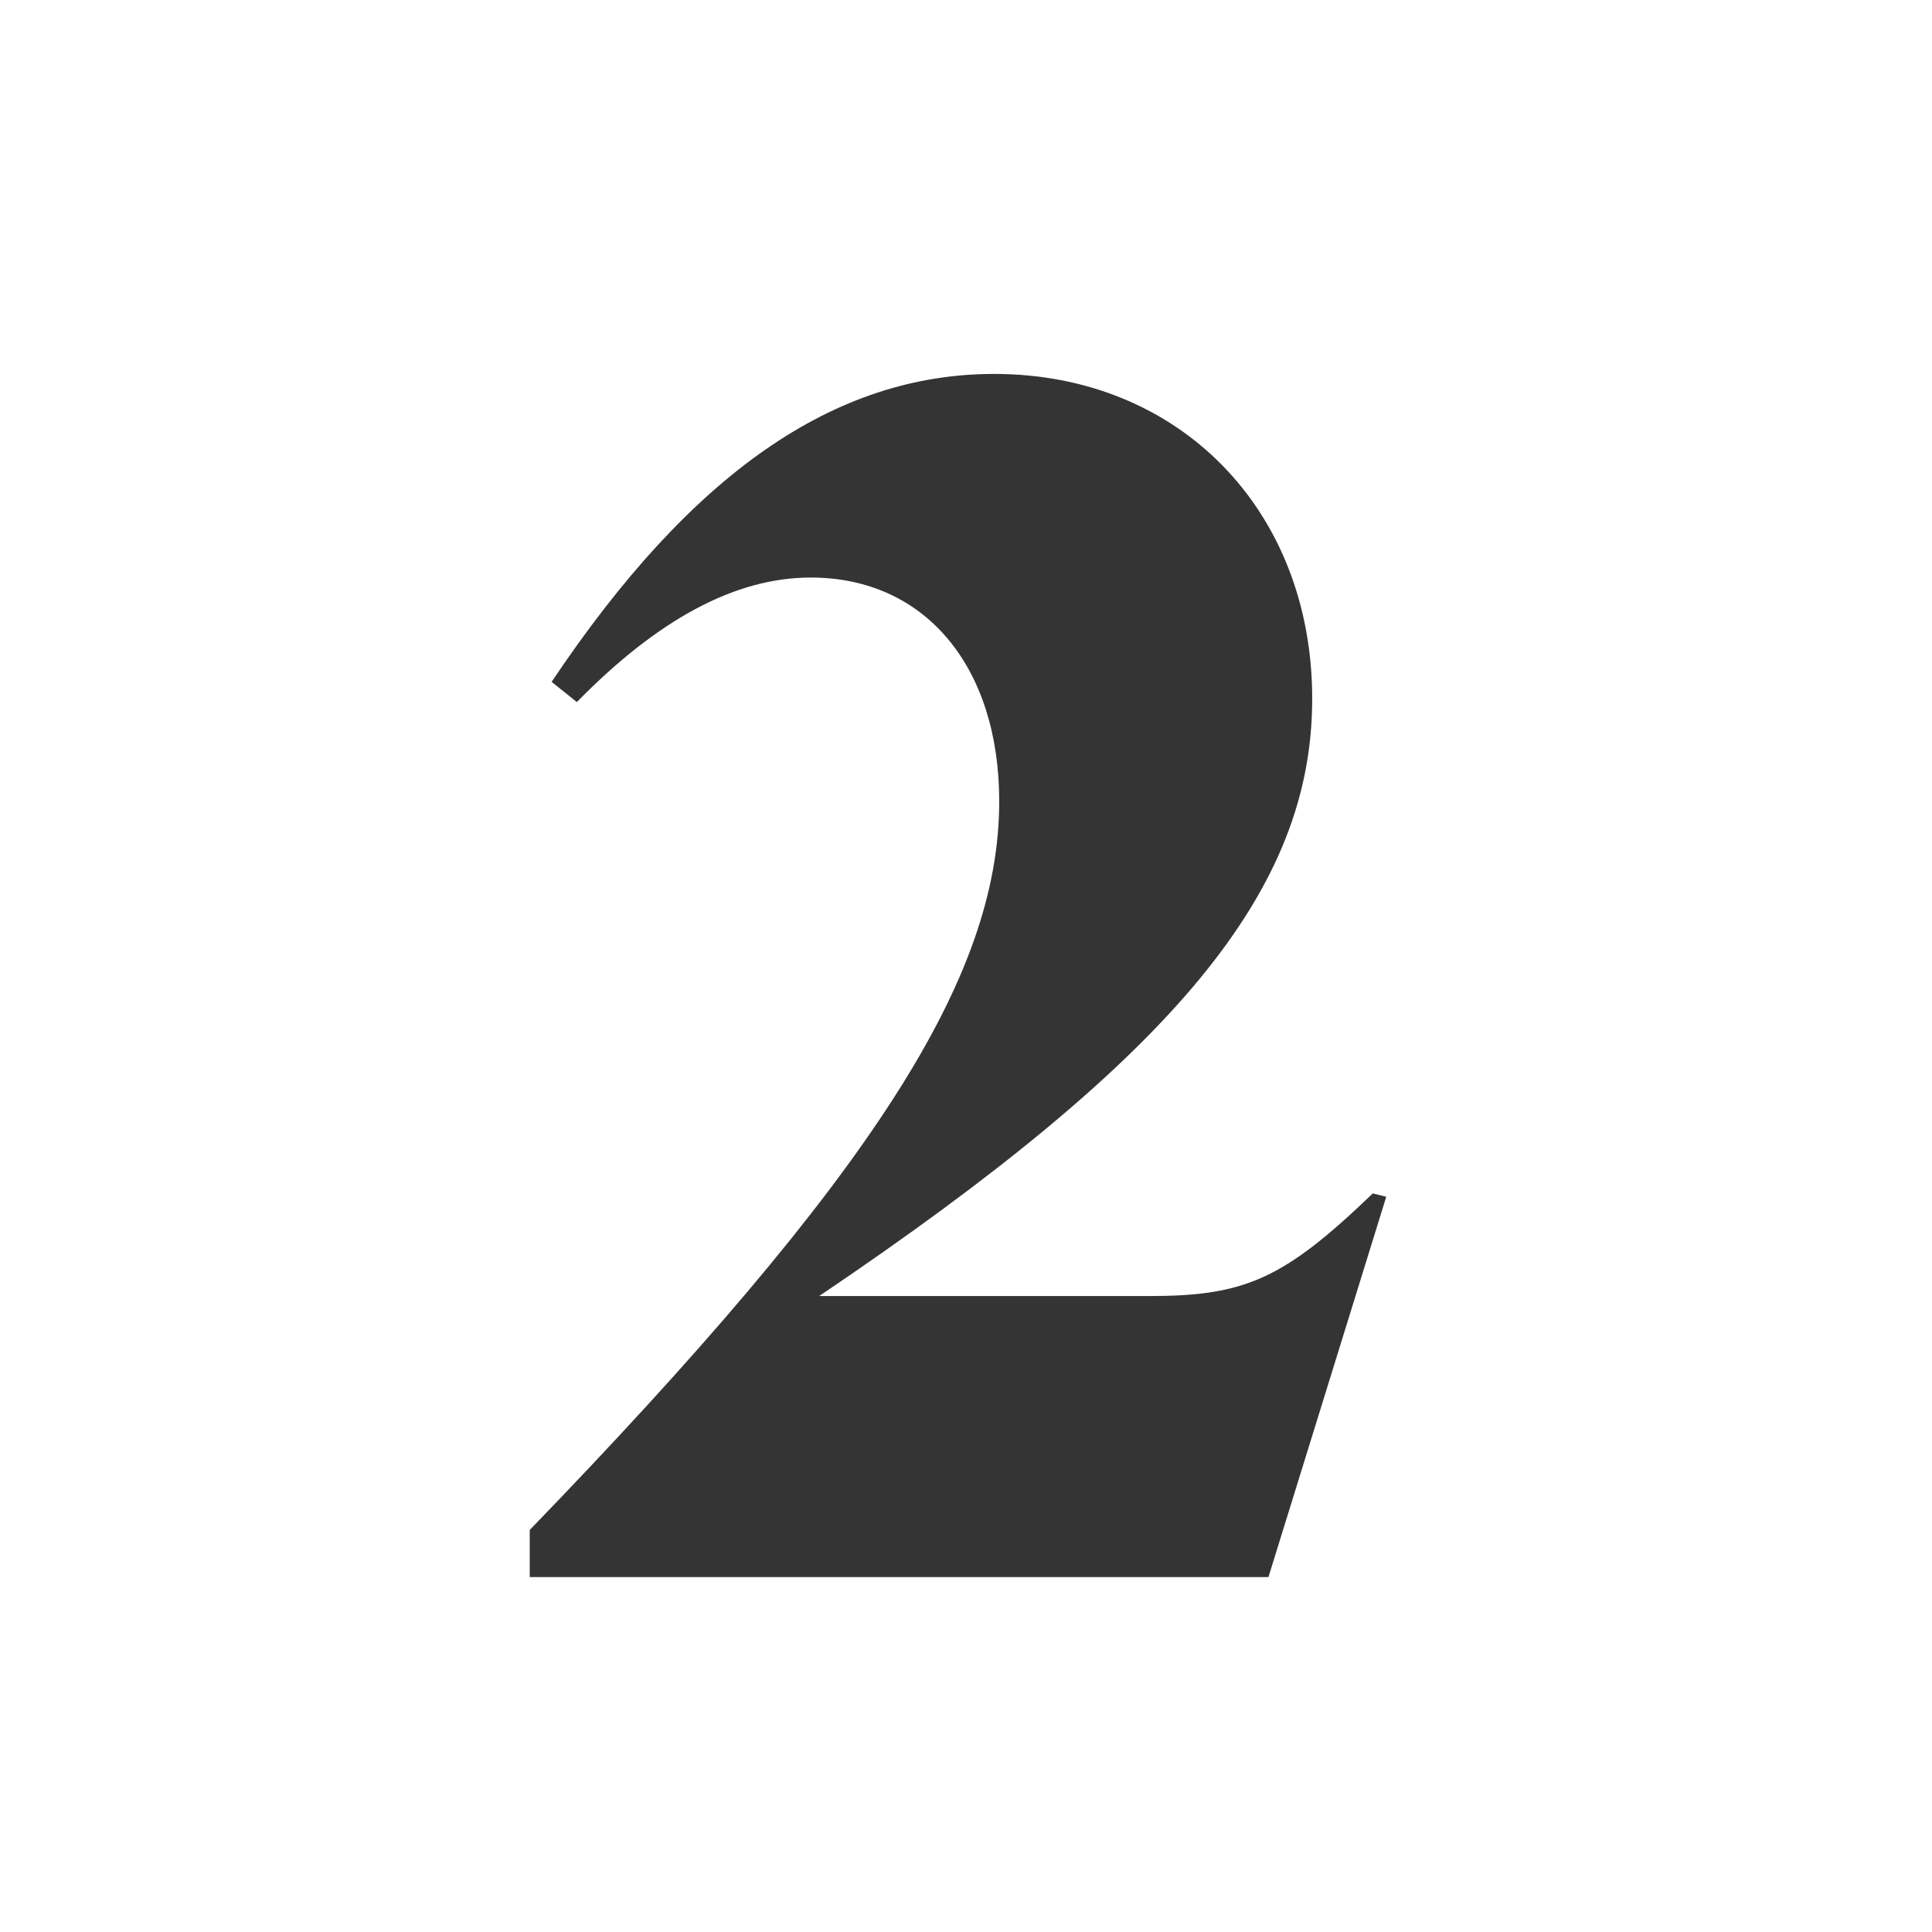
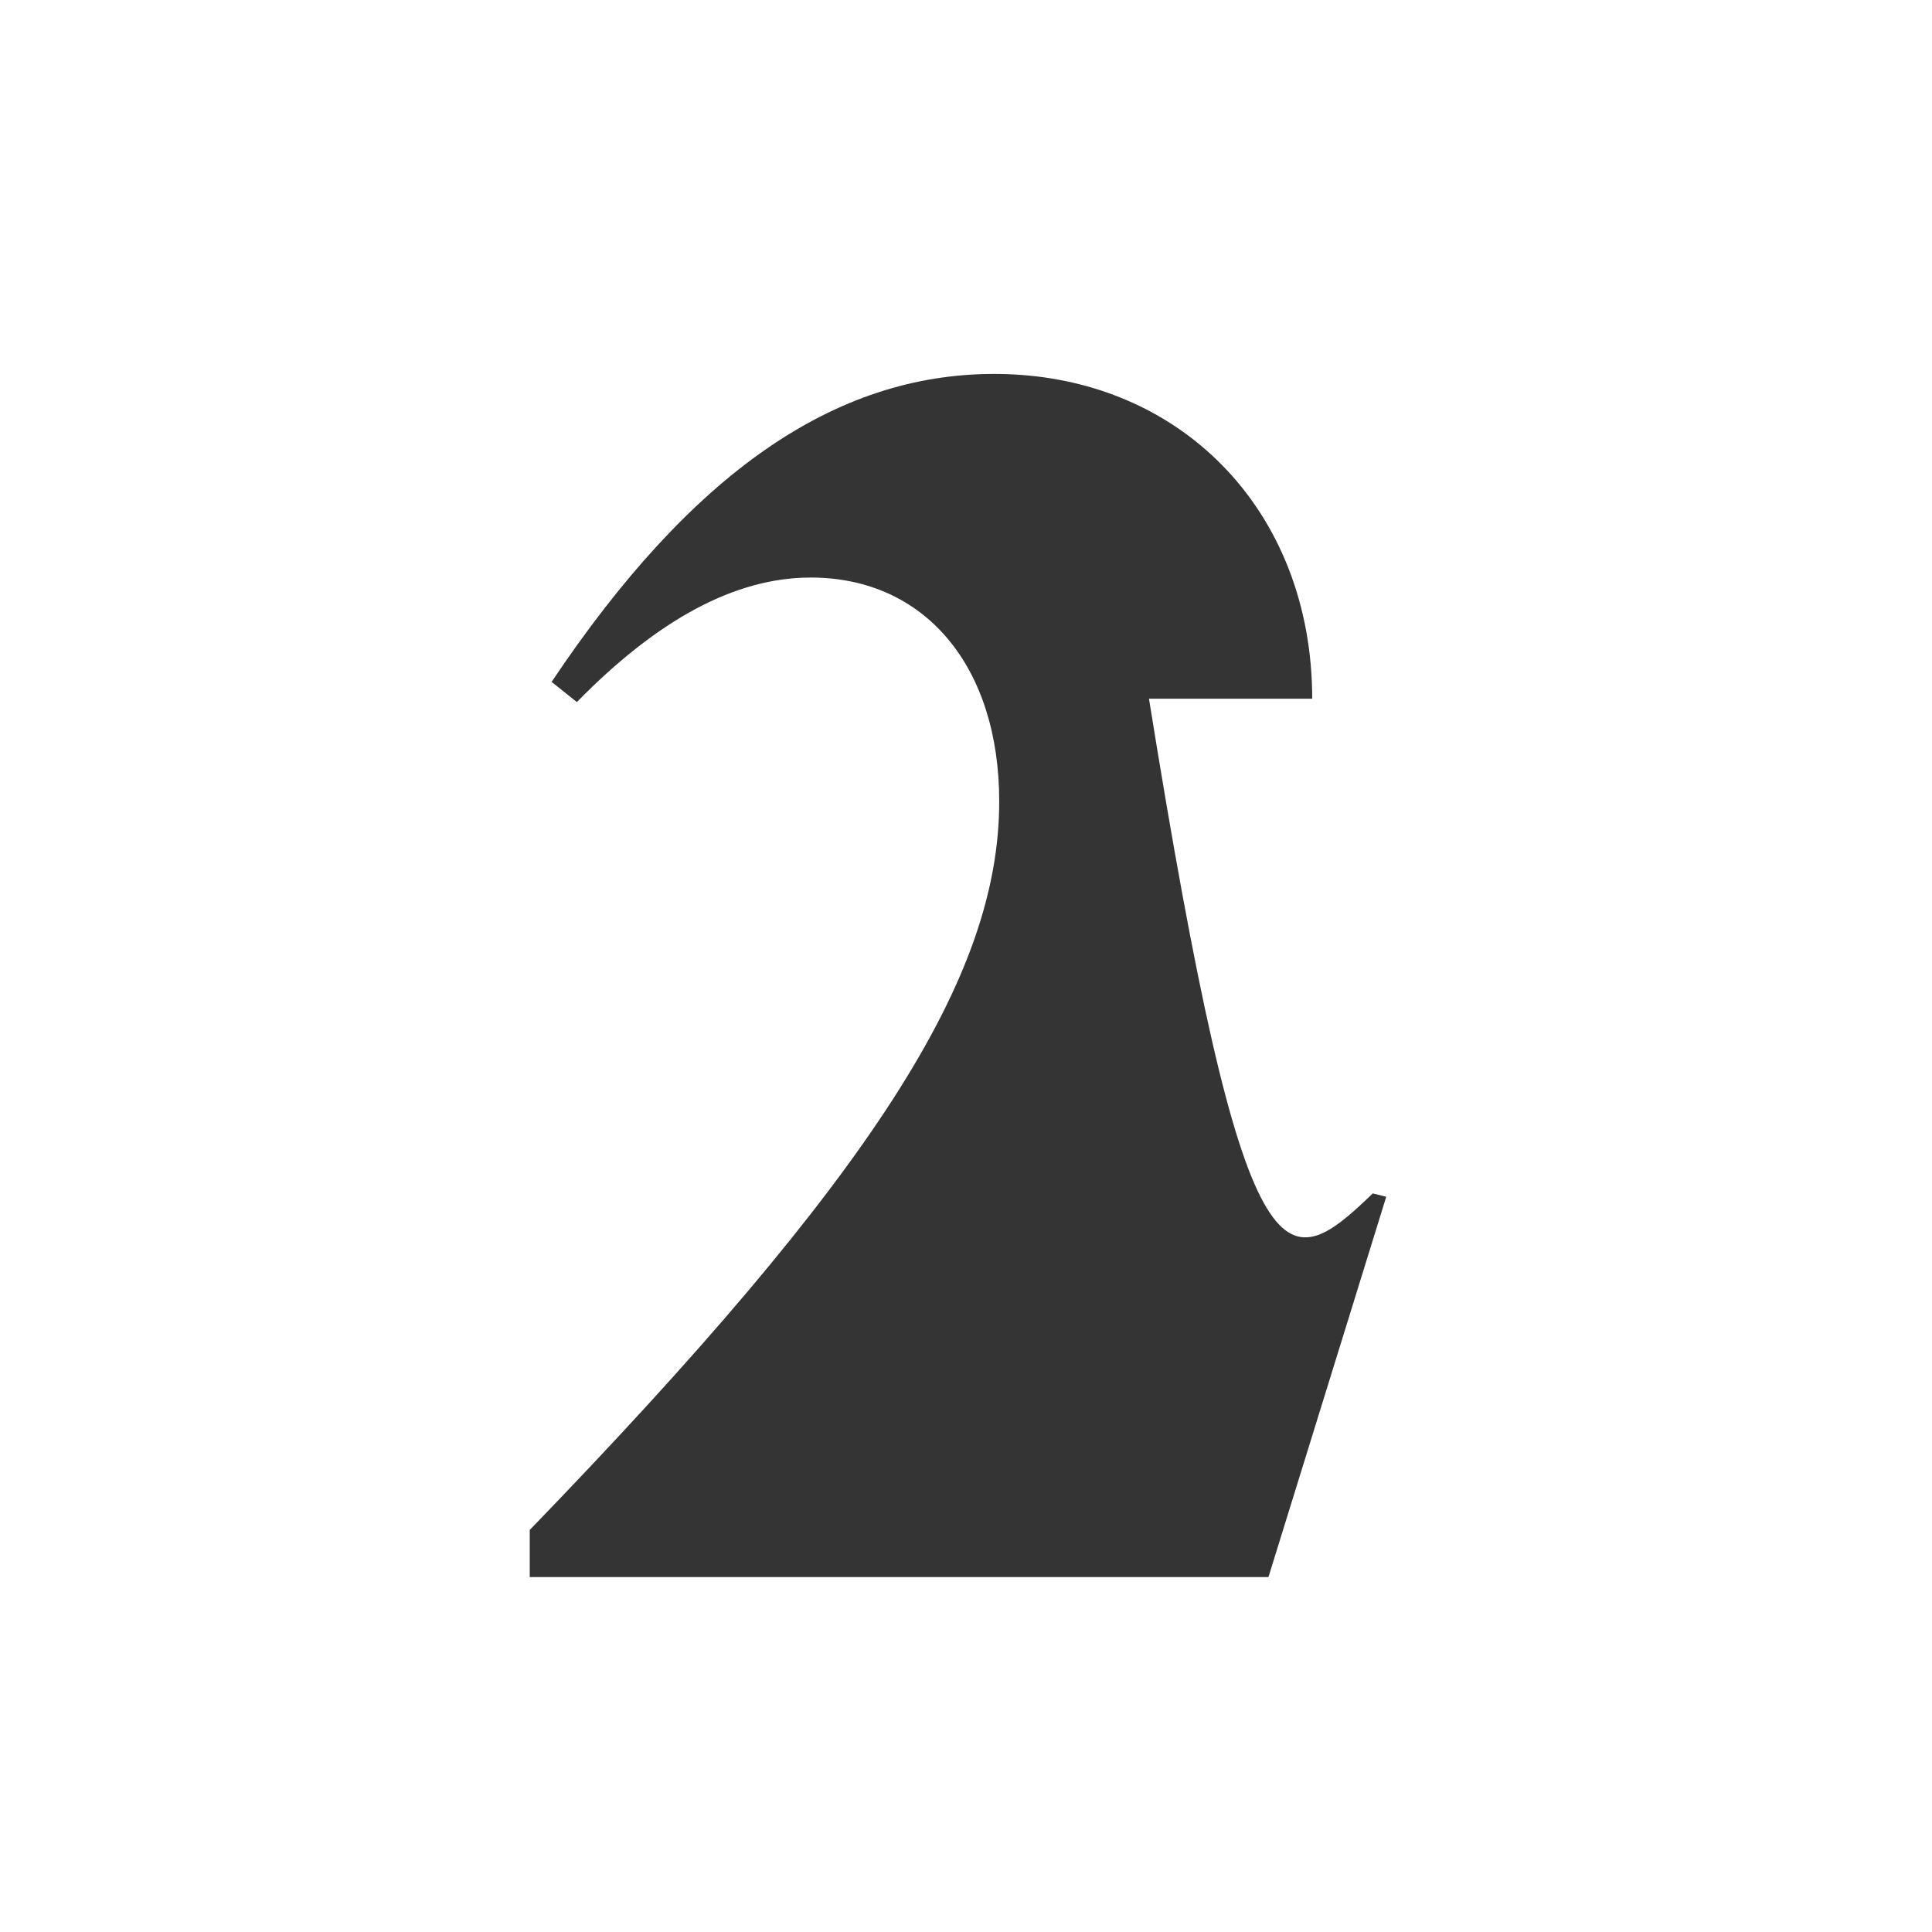
<svg xmlns="http://www.w3.org/2000/svg" width="62" height="62" viewBox="0 0 62 62" fill="none">
-   <path d="M17 50.61V49.098C28.016 37.704 32.066 31.386 32.066 25.716C32.066 21.396 29.69 18.534 26.018 18.534C23.588 18.534 21.104 19.884 18.512 22.53L17.702 21.882C22.184 15.186 26.774 12 31.904 12C37.844 12 42.11 16.374 42.11 22.422C42.11 28.578 37.736 33.87 26.288 41.592H36.872C39.95 41.592 41.192 41.052 44.054 38.298L44.486 38.406L40.706 50.61H17Z" fill="#343434" />
+   <path d="M17 50.61V49.098C28.016 37.704 32.066 31.386 32.066 25.716C32.066 21.396 29.69 18.534 26.018 18.534C23.588 18.534 21.104 19.884 18.512 22.53L17.702 21.882C22.184 15.186 26.774 12 31.904 12C37.844 12 42.11 16.374 42.11 22.422H36.872C39.95 41.592 41.192 41.052 44.054 38.298L44.486 38.406L40.706 50.61H17Z" fill="#343434" />
</svg>